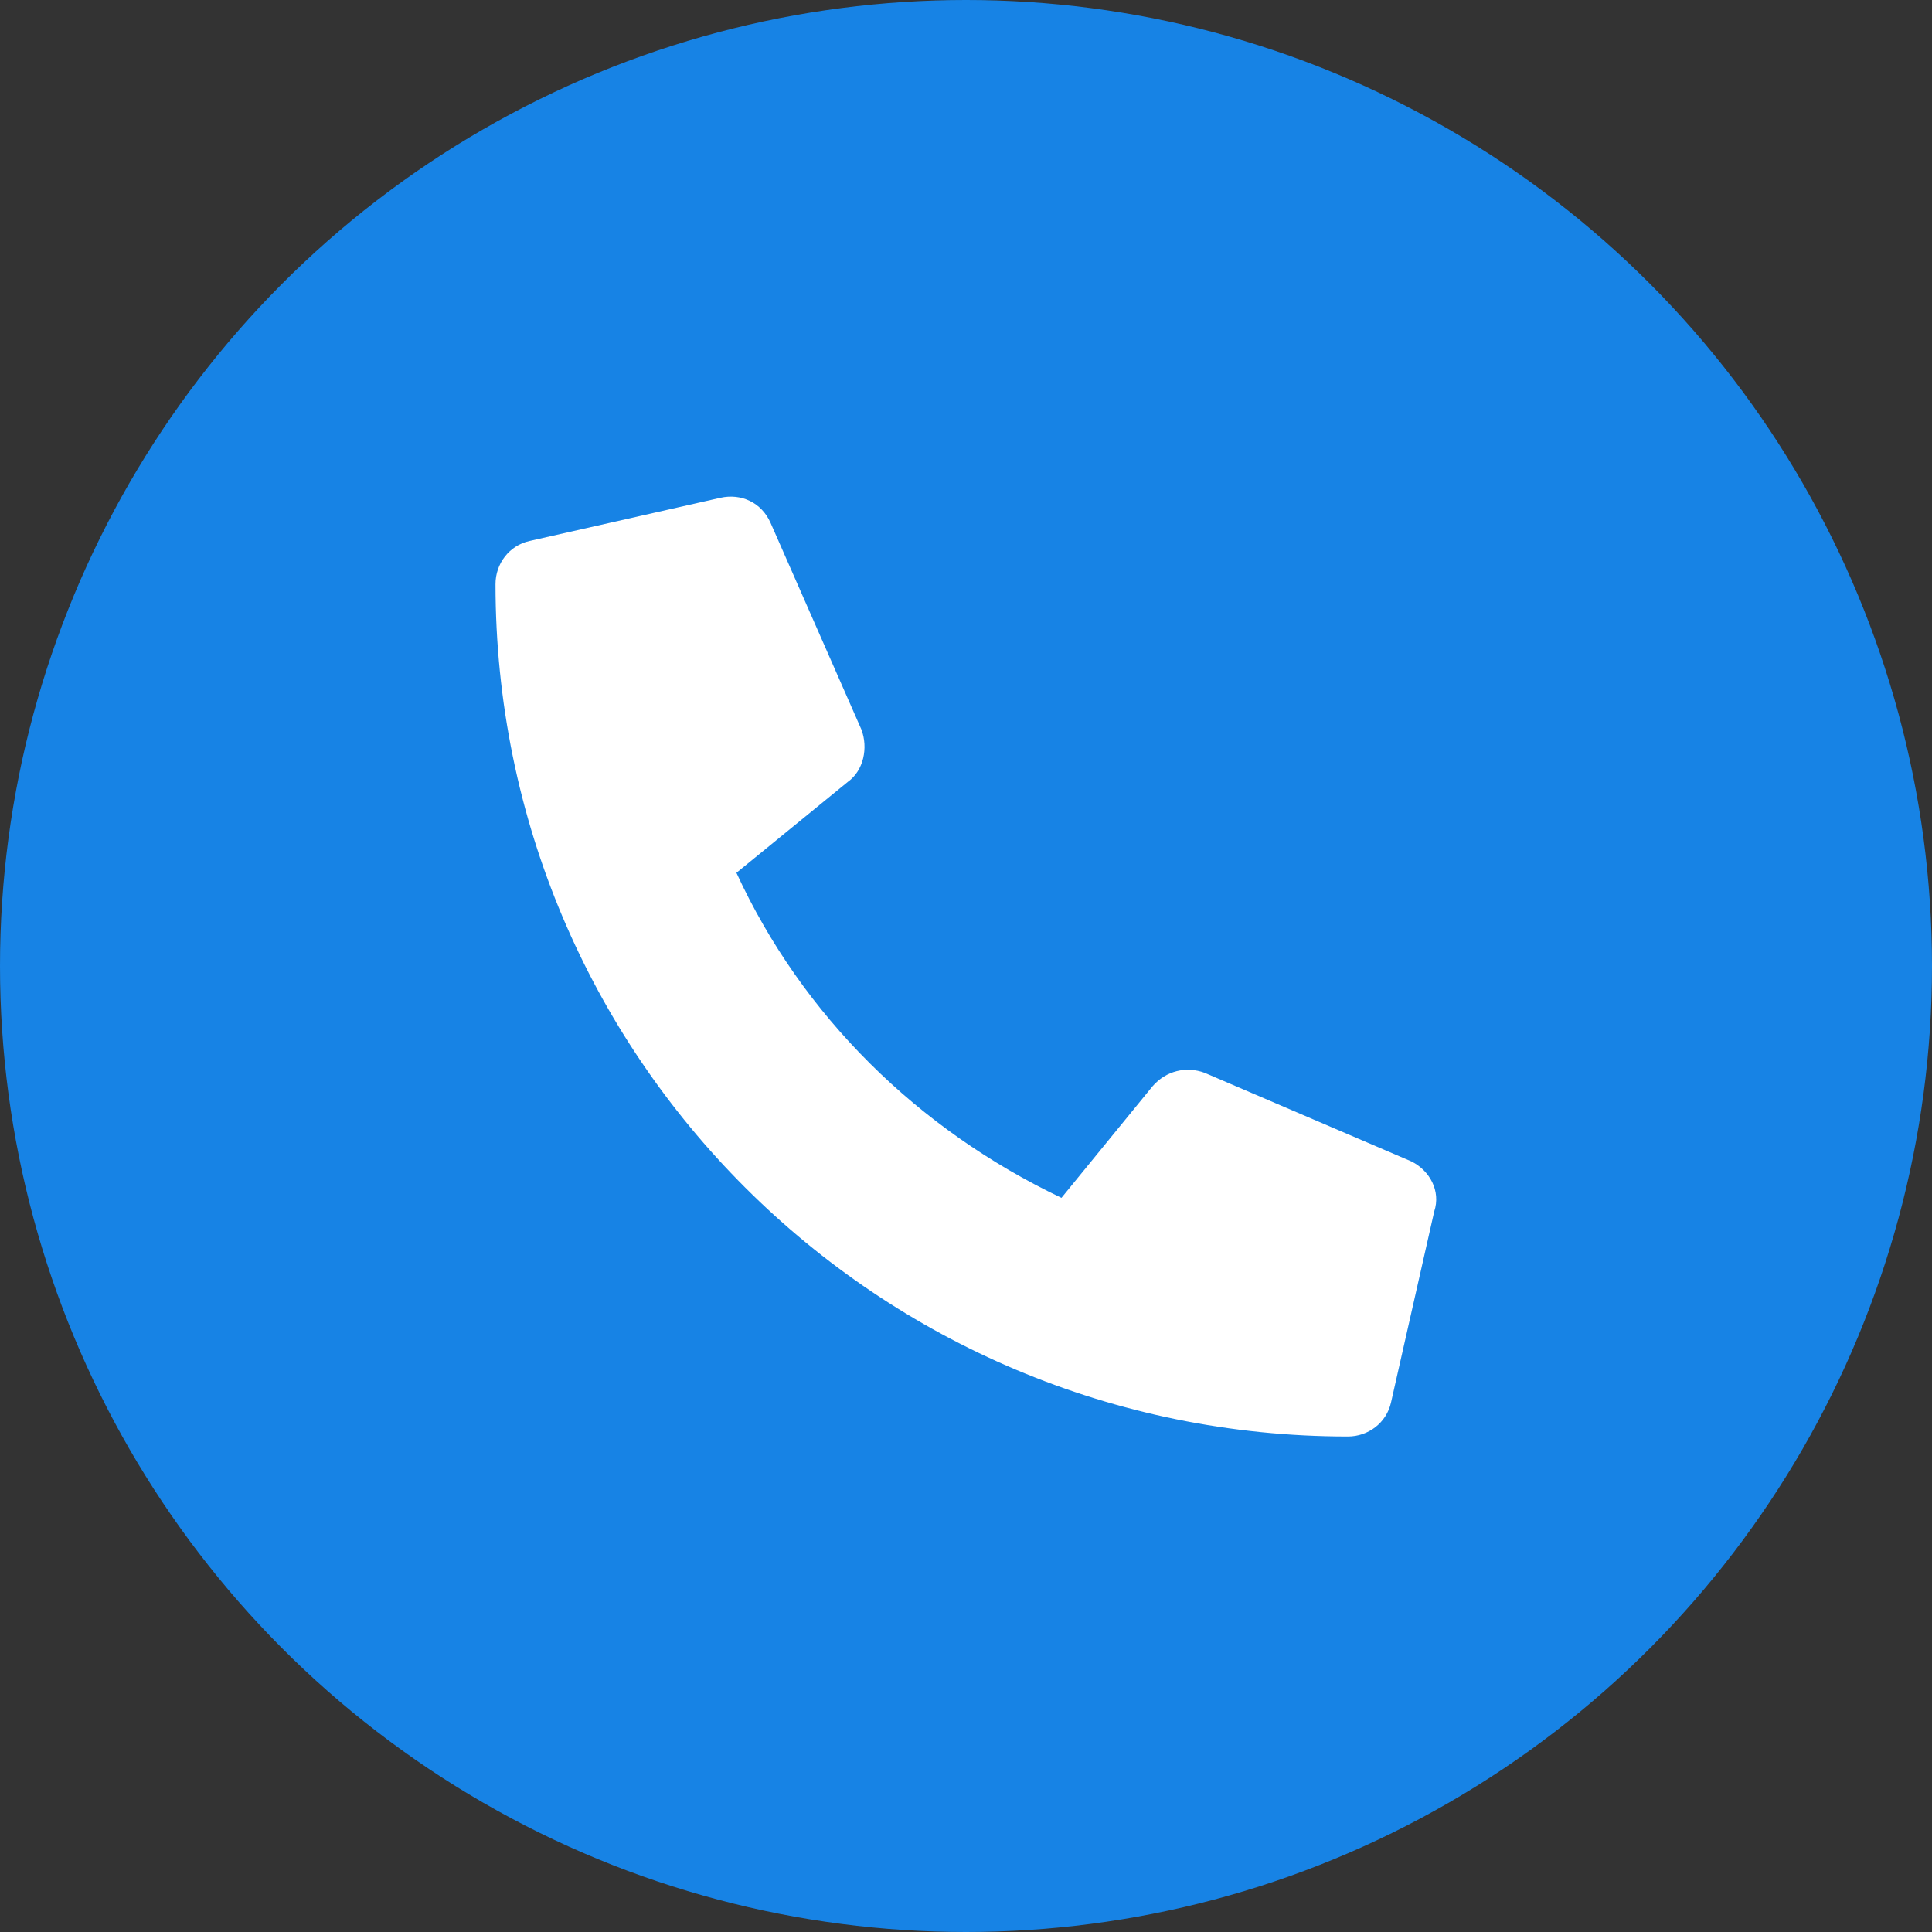
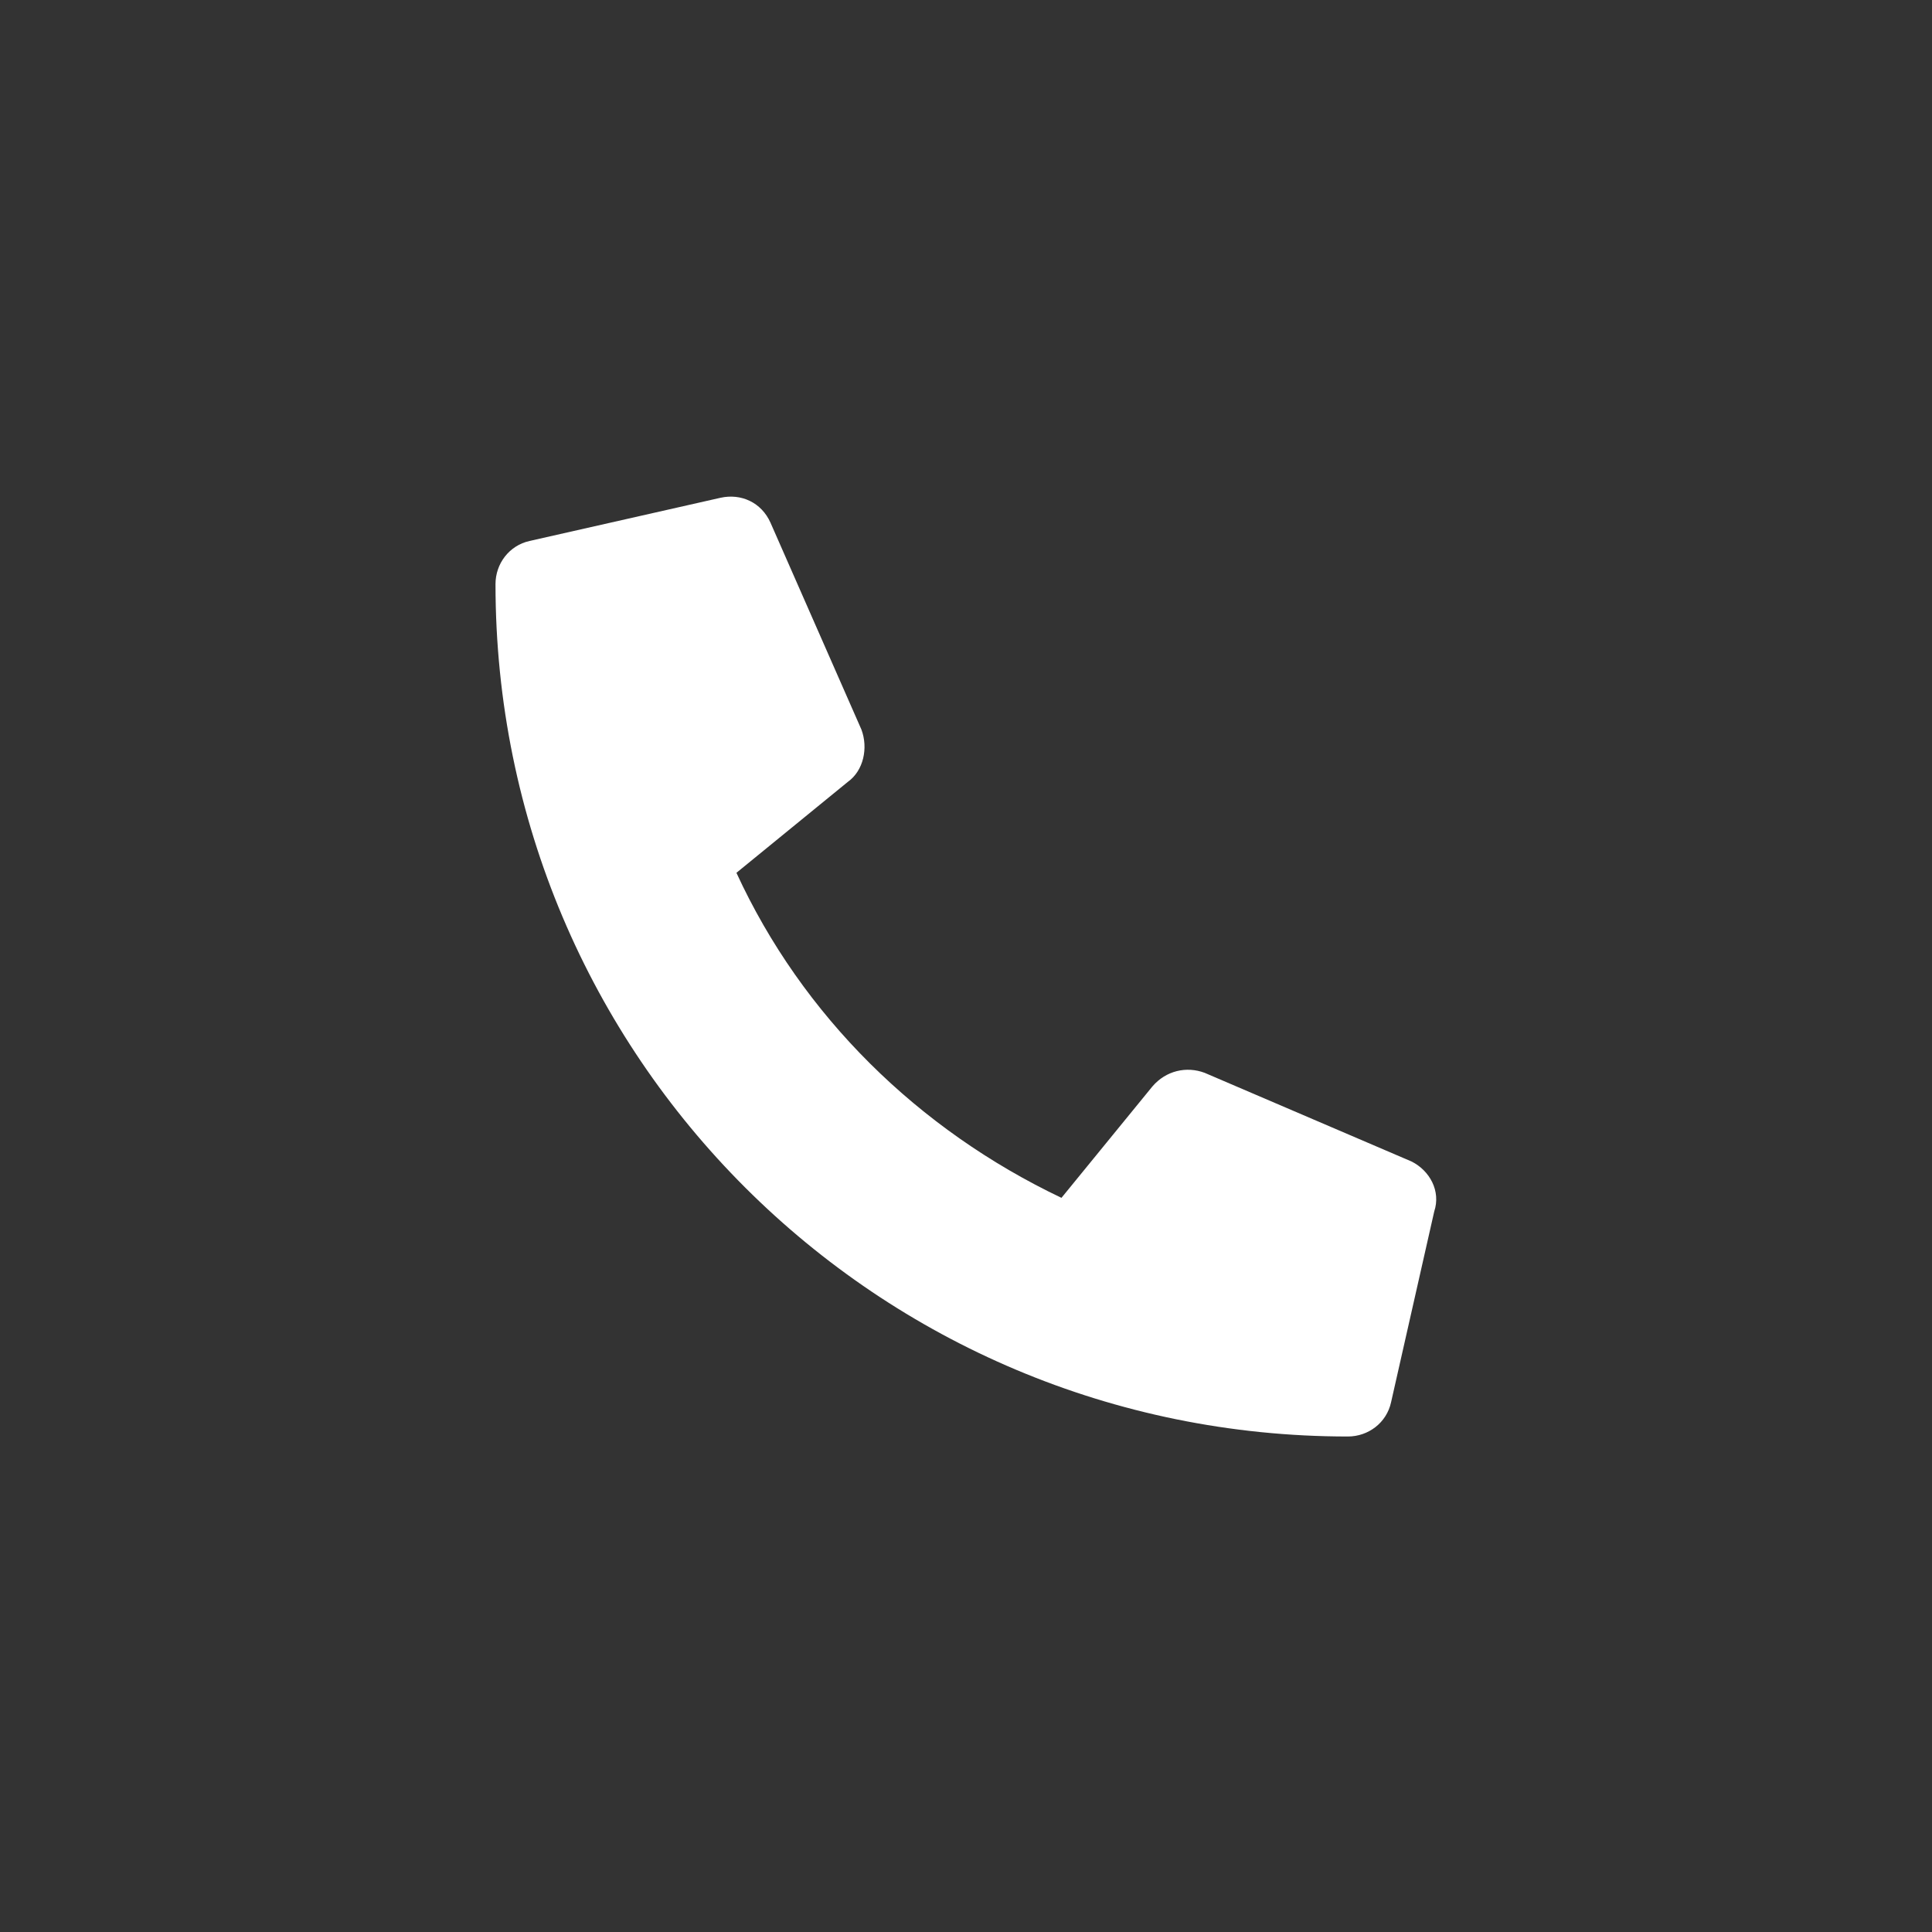
<svg xmlns="http://www.w3.org/2000/svg" version="1.1" id="レイヤー_1" x="0px" y="0px" viewBox="0 0 85 85" style="enable-background:new 0 0 85 85;" xml:space="preserve">
  <rect x="0" y="0" width="85" height="85" fill="#333333" stroke="none" />
  <style type="text/css">
	.st0{fill:#1783E5;}
	.st1{fill:#FFFFFF;}
</style>
  <g>
-     <circle class="st0" cx="42.5" cy="42.5" r="42.5" />
    <path class="st1" d="M62.1,51.1L53,47.2c-0.8-0.3-1.7-0.1-2.3,0.6l-4,4.9c-6.3-3-11.4-8-14.3-14.3l4.9-4c0.7-0.5,0.9-1.5,0.6-2.3   L33.9,23c-0.4-0.9-1.3-1.3-2.2-1.1l-8.4,1.9c-0.9,0.2-1.5,1-1.5,1.9c0,20.8,16.8,37.5,37.5,37.5c0.9,0,1.7-0.6,1.9-1.5l1.9-8.4   C63.4,52.4,62.9,51.5,62.1,51.1L62.1,51.1z" />
  </g>
</svg>